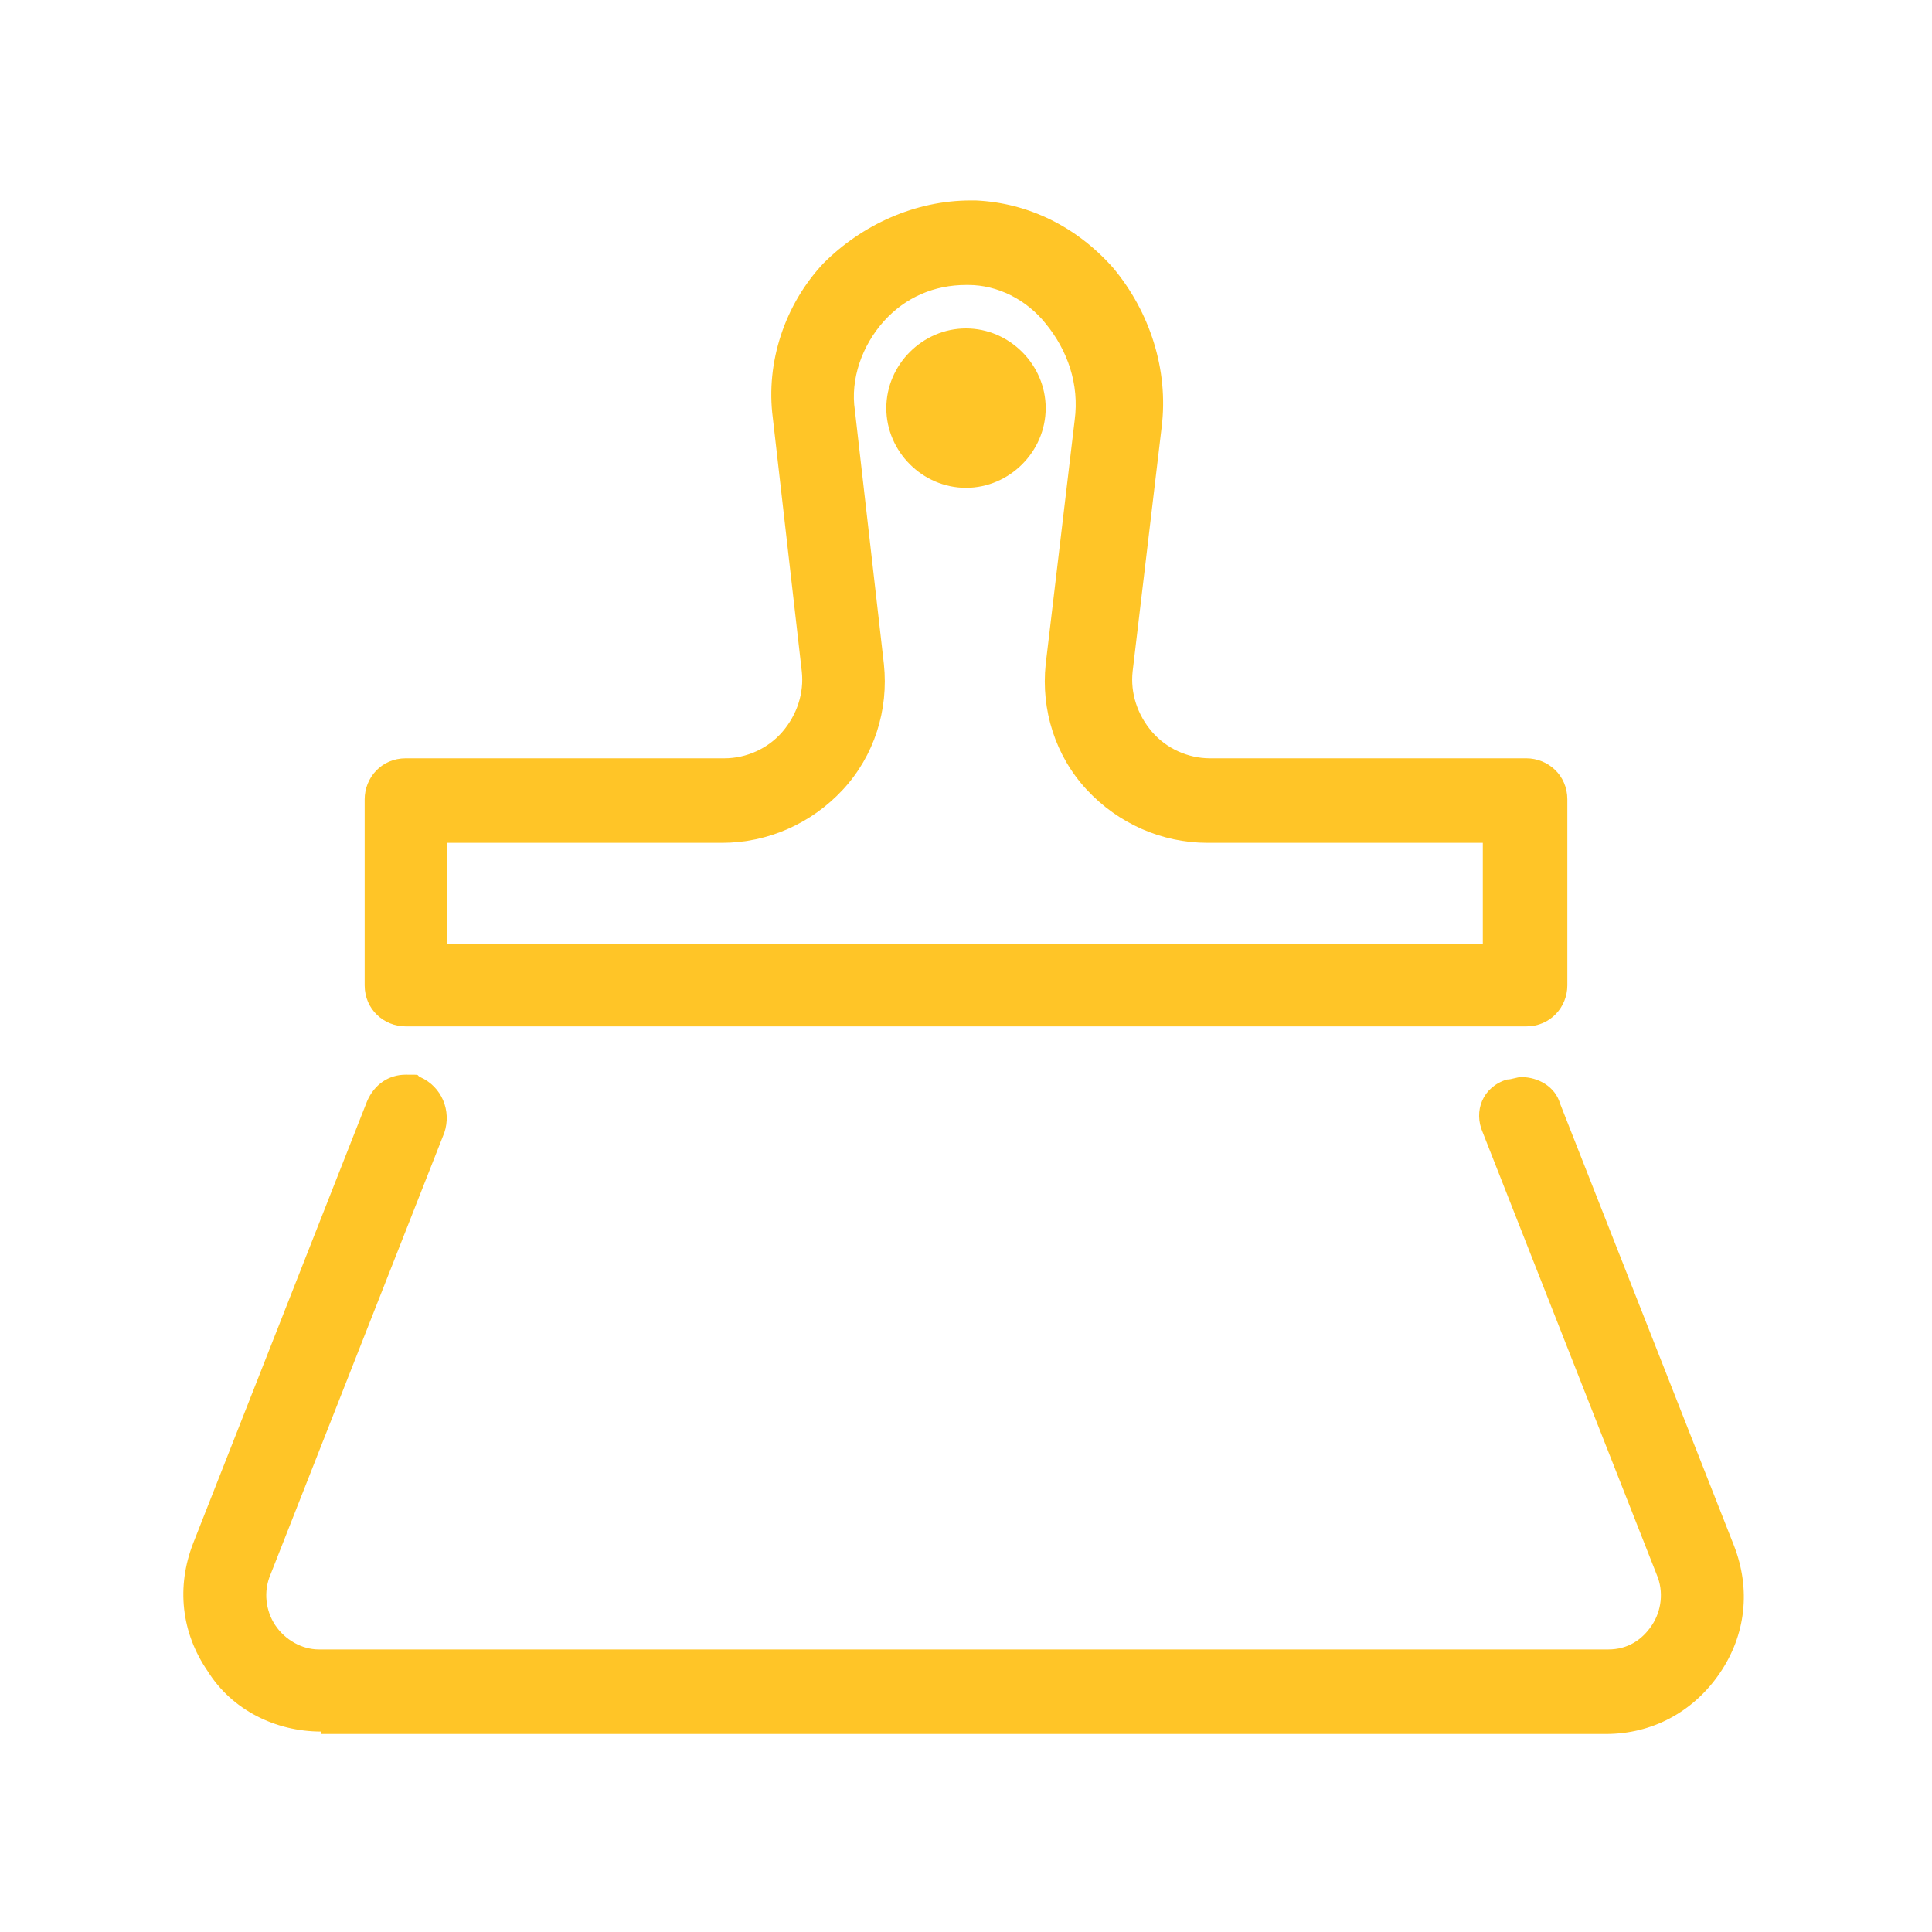
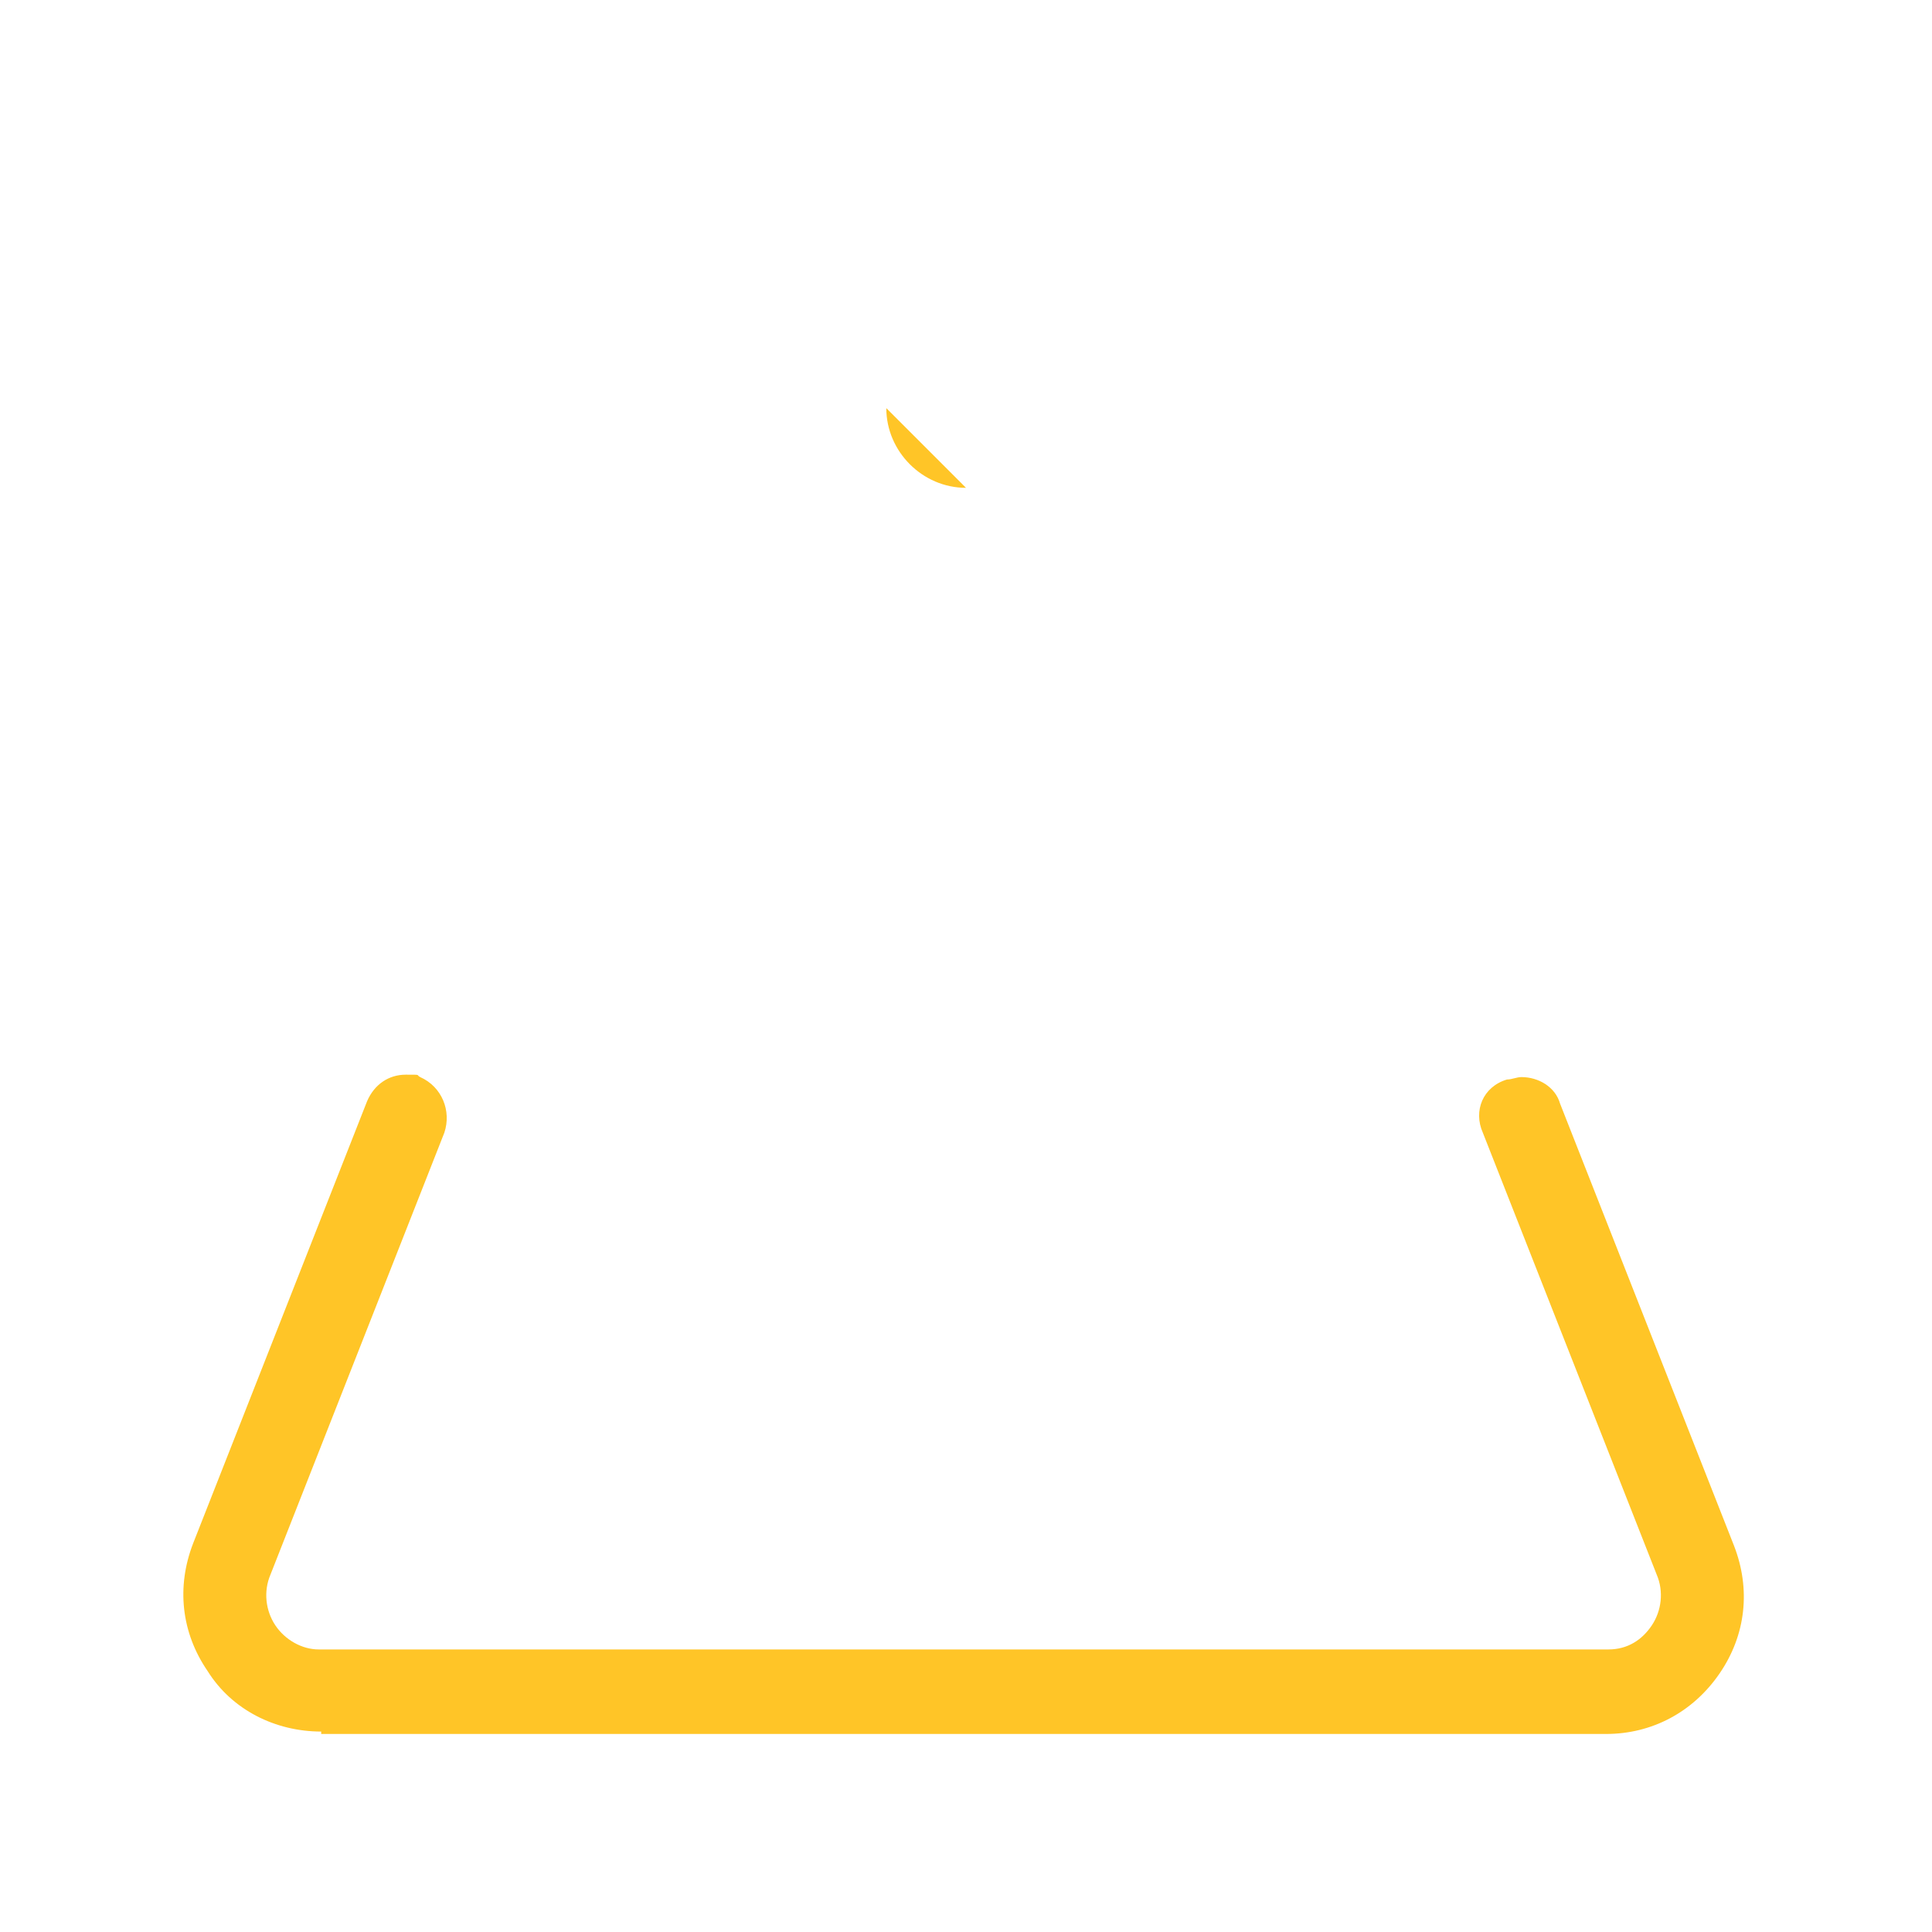
<svg xmlns="http://www.w3.org/2000/svg" id="Calque_1" data-name="Calque 1" version="1.1" viewBox="0 0 80 80">
  <defs>
    <style>
      .cls-1 {
        fill: #ffc527;
        stroke-width: 0px;
      }
    </style>
  </defs>
  <path class="cls-1" d="M13.3,71.7c-1.9,0-3.7-.9-4.7-2.5-1.1-1.6-1.3-3.5-.6-5.3l7.2-18.3c.3-.7.9-1.1,1.6-1.1s.4,0,.6.1c.9.4,1.3,1.4,1,2.3l-7.2,18.3c-.3.7-.2,1.5.2,2.1.4.6,1.1,1,1.8,1h53.4c.8,0,1.4-.4,1.8-1,.4-.6.5-1.4.2-2.1l-7.2-18.3c-.4-.9,0-1.9,1-2.2.2,0,.4-.1.6-.1.7,0,1.4.4,1.6,1.1l7.2,18.3c.7,1.8.5,3.7-.6,5.3-1.1,1.6-2.8,2.5-4.7,2.5H13.3Z" />
-   <path class="cls-1" d="M63.2,31.4h-13.1c-.9,0-1.8-.4-2.4-1.1-.6-.7-.9-1.6-.8-2.5l1.2-10.1c.3-2.4-.5-4.8-2-6.6-1.5-1.7-3.5-2.7-5.7-2.8h-.2c-2.3,0-4.5,1-6.1,2.6-1.6,1.7-2.4,4.1-2.1,6.4l1.2,10.5c.1.9-.2,1.8-.8,2.5-.6.7-1.5,1.1-2.4,1.1h-13.2c-1,0-1.7.8-1.7,1.7v7.7c0,1,.8,1.7,1.7,1.7h46.4c1,0,1.7-.8,1.7-1.7v-7.7c0-1-.8-1.7-1.7-1.7ZM61.5,39.1H18.5v-4.2h11.4c1.9,0,3.7-.8,5-2.2,1.3-1.4,1.9-3.3,1.7-5.2l-1.2-10.5c-.2-1.3.3-2.7,1.2-3.7.9-1,2.1-1.5,3.4-1.5h.1c1.2,0,2.4.6,3.2,1.6.9,1.1,1.4,2.5,1.2,4l-1.2,10.1c-.2,1.9.4,3.8,1.7,5.2,1.3,1.4,3.1,2.2,5,2.2h11.4v4.2Z" />
-   <path class="cls-1" d="M40,20.2c-1.8,0-3.3-1.5-3.3-3.3s1.5-3.3,3.3-3.3,3.3,1.5,3.3,3.3-1.5,3.3-3.3,3.3Z" />
+   <path class="cls-1" d="M40,20.2c-1.8,0-3.3-1.5-3.3-3.3Z" />
</svg>